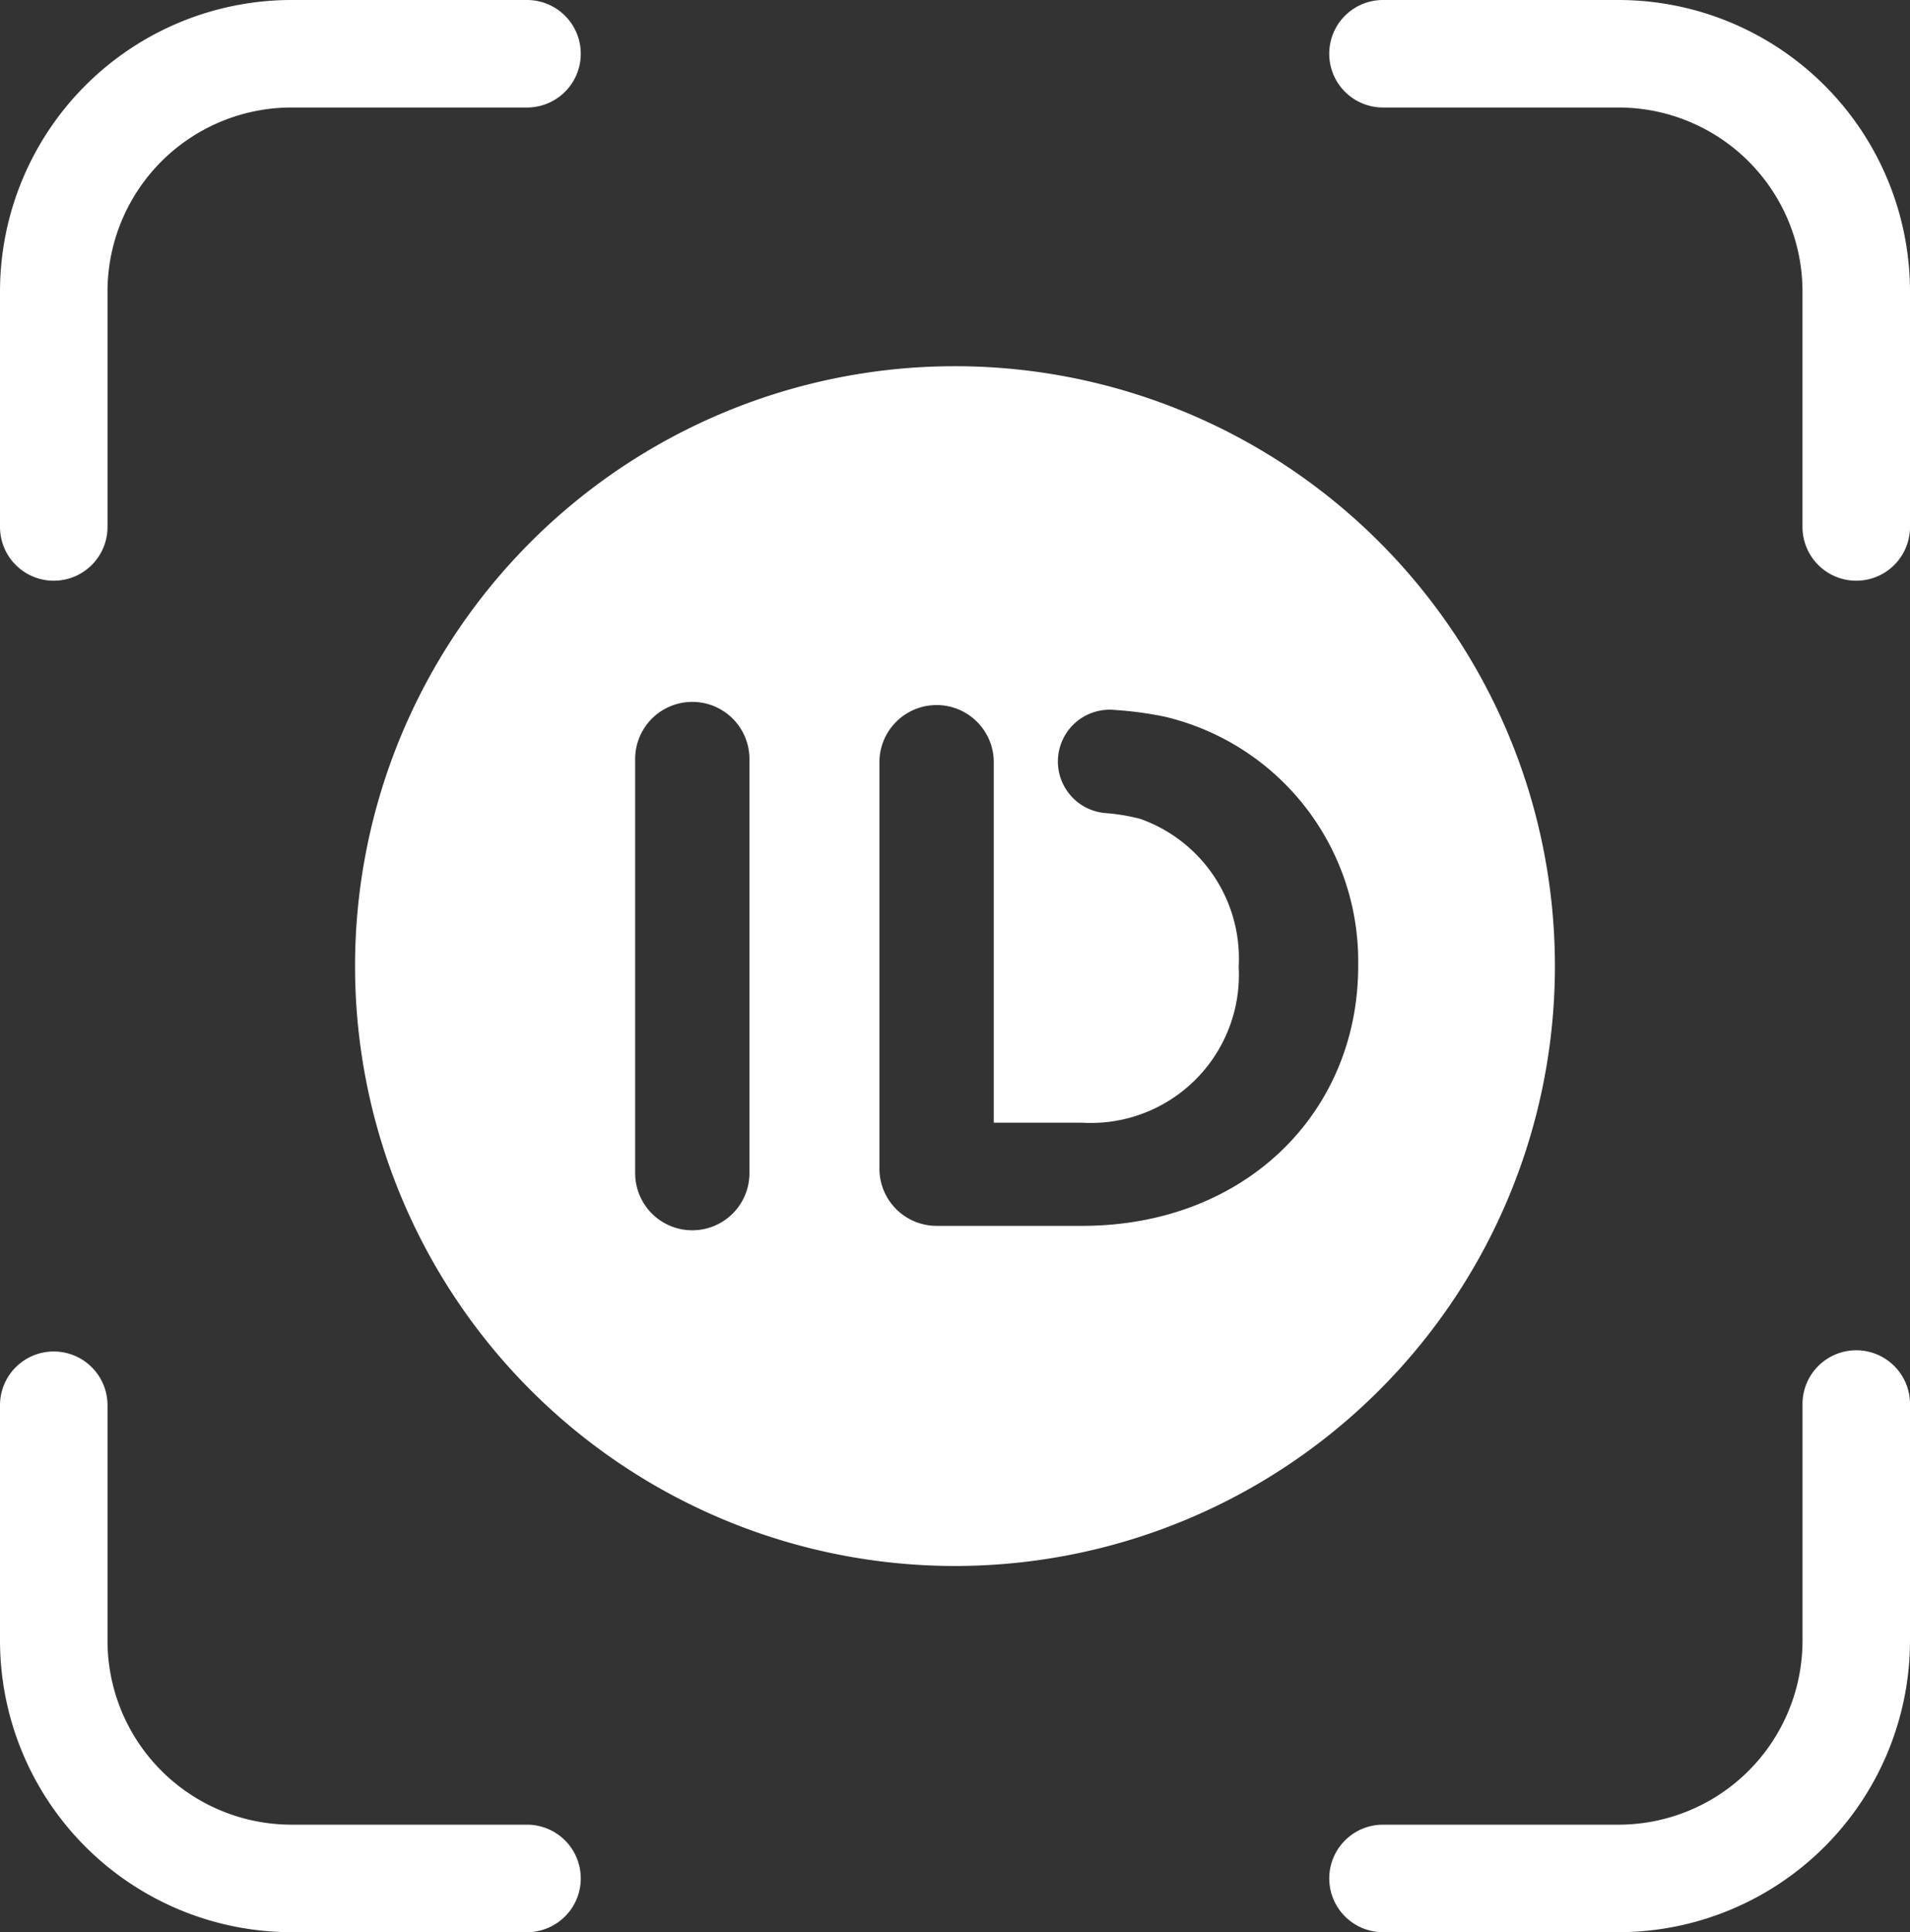
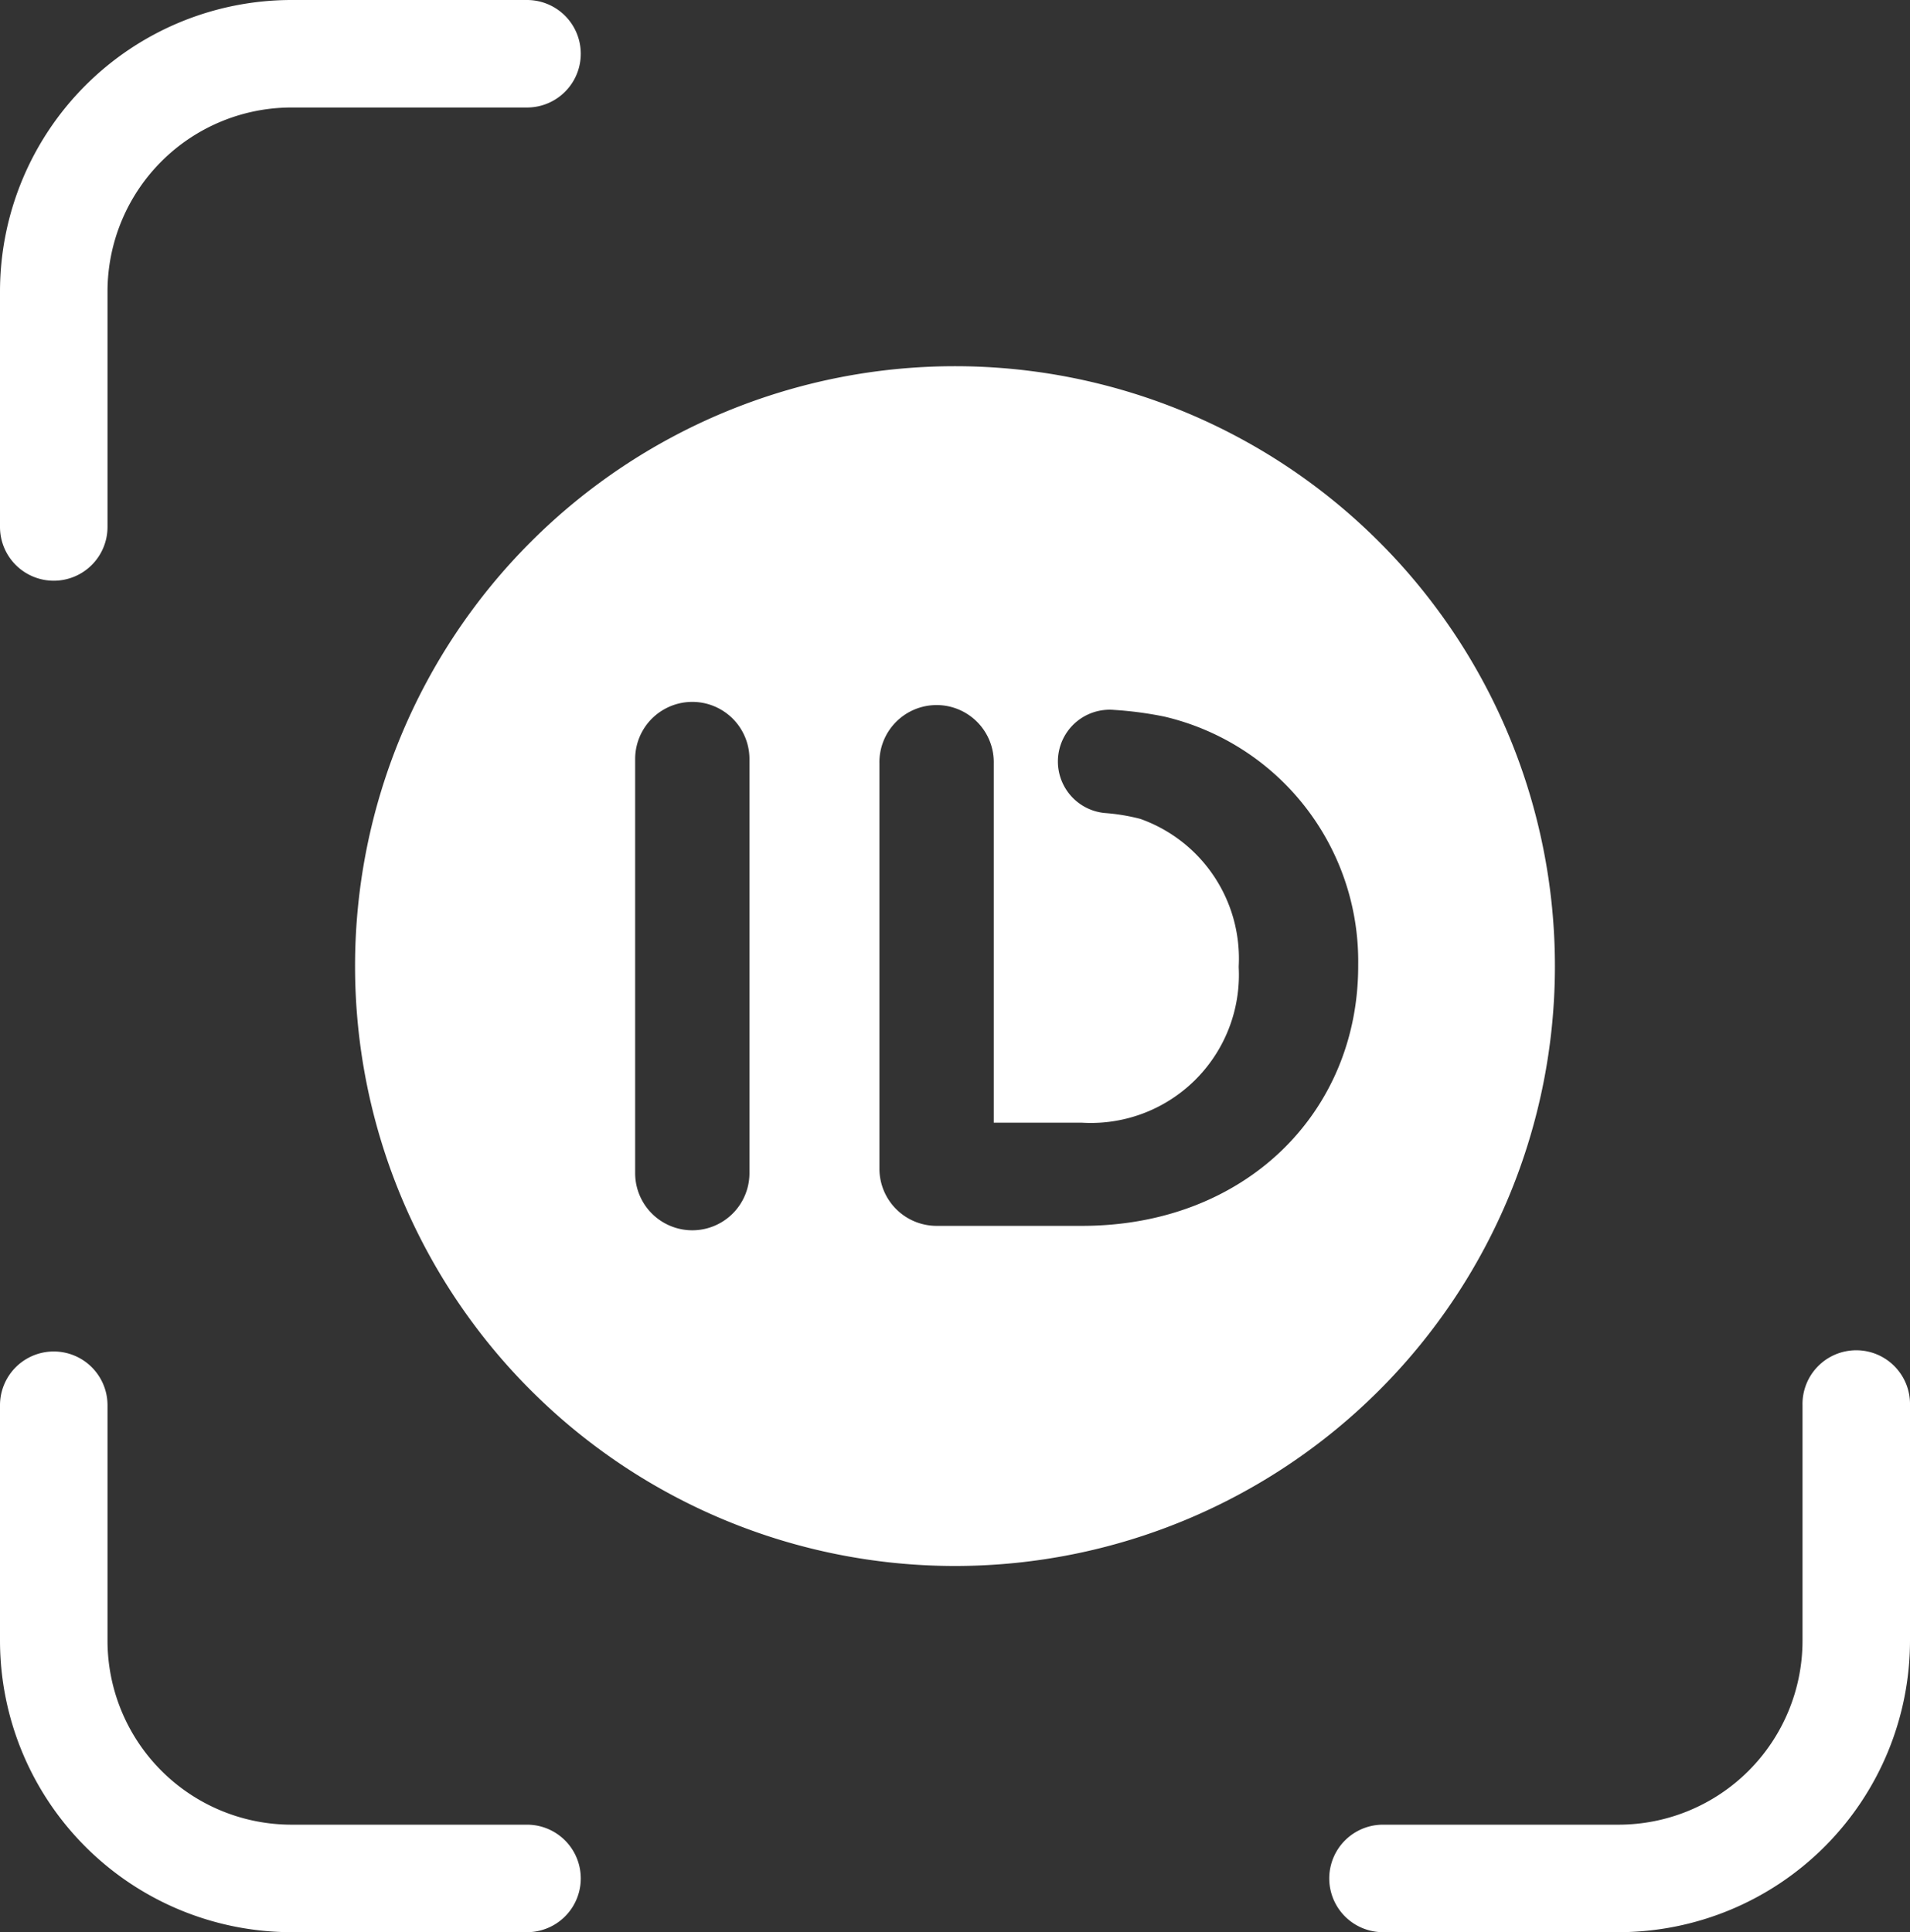
<svg xmlns="http://www.w3.org/2000/svg" viewBox="0 0 69.853 70.67">
  <rect x="0" y="0" width="69.853" height="70.67" fill="#333333" stroke="none" />
  <defs>
    <style>.cls-1{fill:#fff;}</style>
  </defs>
  <title>Asset 1</title>
  <g id="Layer_2" data-name="Layer 2">
    <g id="Layer_1-2" data-name="Layer 1">
      <path class="cls-1" d="M1.966,21.24A1.967,1.967,0,0,1,0,19.274V10.656A10.668,10.668,0,0,1,10.656,0h8.618a1.966,1.966,0,0,1,0,3.932h-8.618a6.732,6.732,0,0,0-6.724,6.724v8.618a1.967,1.967,0,0,1-1.966,1.966" />
-       <path class="cls-1" d="M67.887,21.24a1.967,1.967,0,0,1-1.966-1.966V10.656a6.731,6.731,0,0,0-6.725-6.724h-8.617a1.966,1.966,0,0,1,0-3.932h8.617a10.669,10.669,0,0,1,10.657,10.656v8.618a1.966,1.966,0,0,1-1.966,1.966" />
      <path class="cls-1" d="M59.196,70.67H50.58a1.966,1.966,0,1,1,0-3.932h8.616a6.731,6.731,0,0,0,6.726-6.725v-8.616a1.966,1.966,0,1,1,3.931,0v8.616A10.67,10.67,0,0,1,59.196,70.67" />
      <path class="cls-1" d="M19.274,70.67H10.657A10.67,10.67,0,0,1,0,60.013v-8.616a1.966,1.966,0,0,1,3.932,0v8.616a6.732,6.732,0,0,0,6.725,6.725h8.617a1.966,1.966,0,1,1,0,3.932" />
      <path class="cls-1" d="M34.926,13.394a21.941,21.941,0,1,0,21.941,21.941,21.942,21.942,0,0,0-21.941-21.941m-7.517,29.514a2.09,2.09,0,1,1-4.18,0V27.762a2.09,2.09,0,0,1,4.18,0Zm22.263-7.573c0,5.348-4.125,9.501-10.098,9.501h-5.321a2.091,2.091,0,0,1-2.09-2.09V27.925a2.091,2.091,0,1,1,4.181-.001v13.139h3.23a5.416,5.416,0,0,0,5.729-5.674v-.054a5.419,5.419,0,0,0-3.602-5.385,7.25,7.25,0,0,0-1.291-.213,1.893,1.893,0,0,1,.346-3.771,13.299,13.299,0,0,1,1.824.243,9.189,9.189,0,0,1,7.092,9.071Z" />
    </g>
  </g>
</svg>